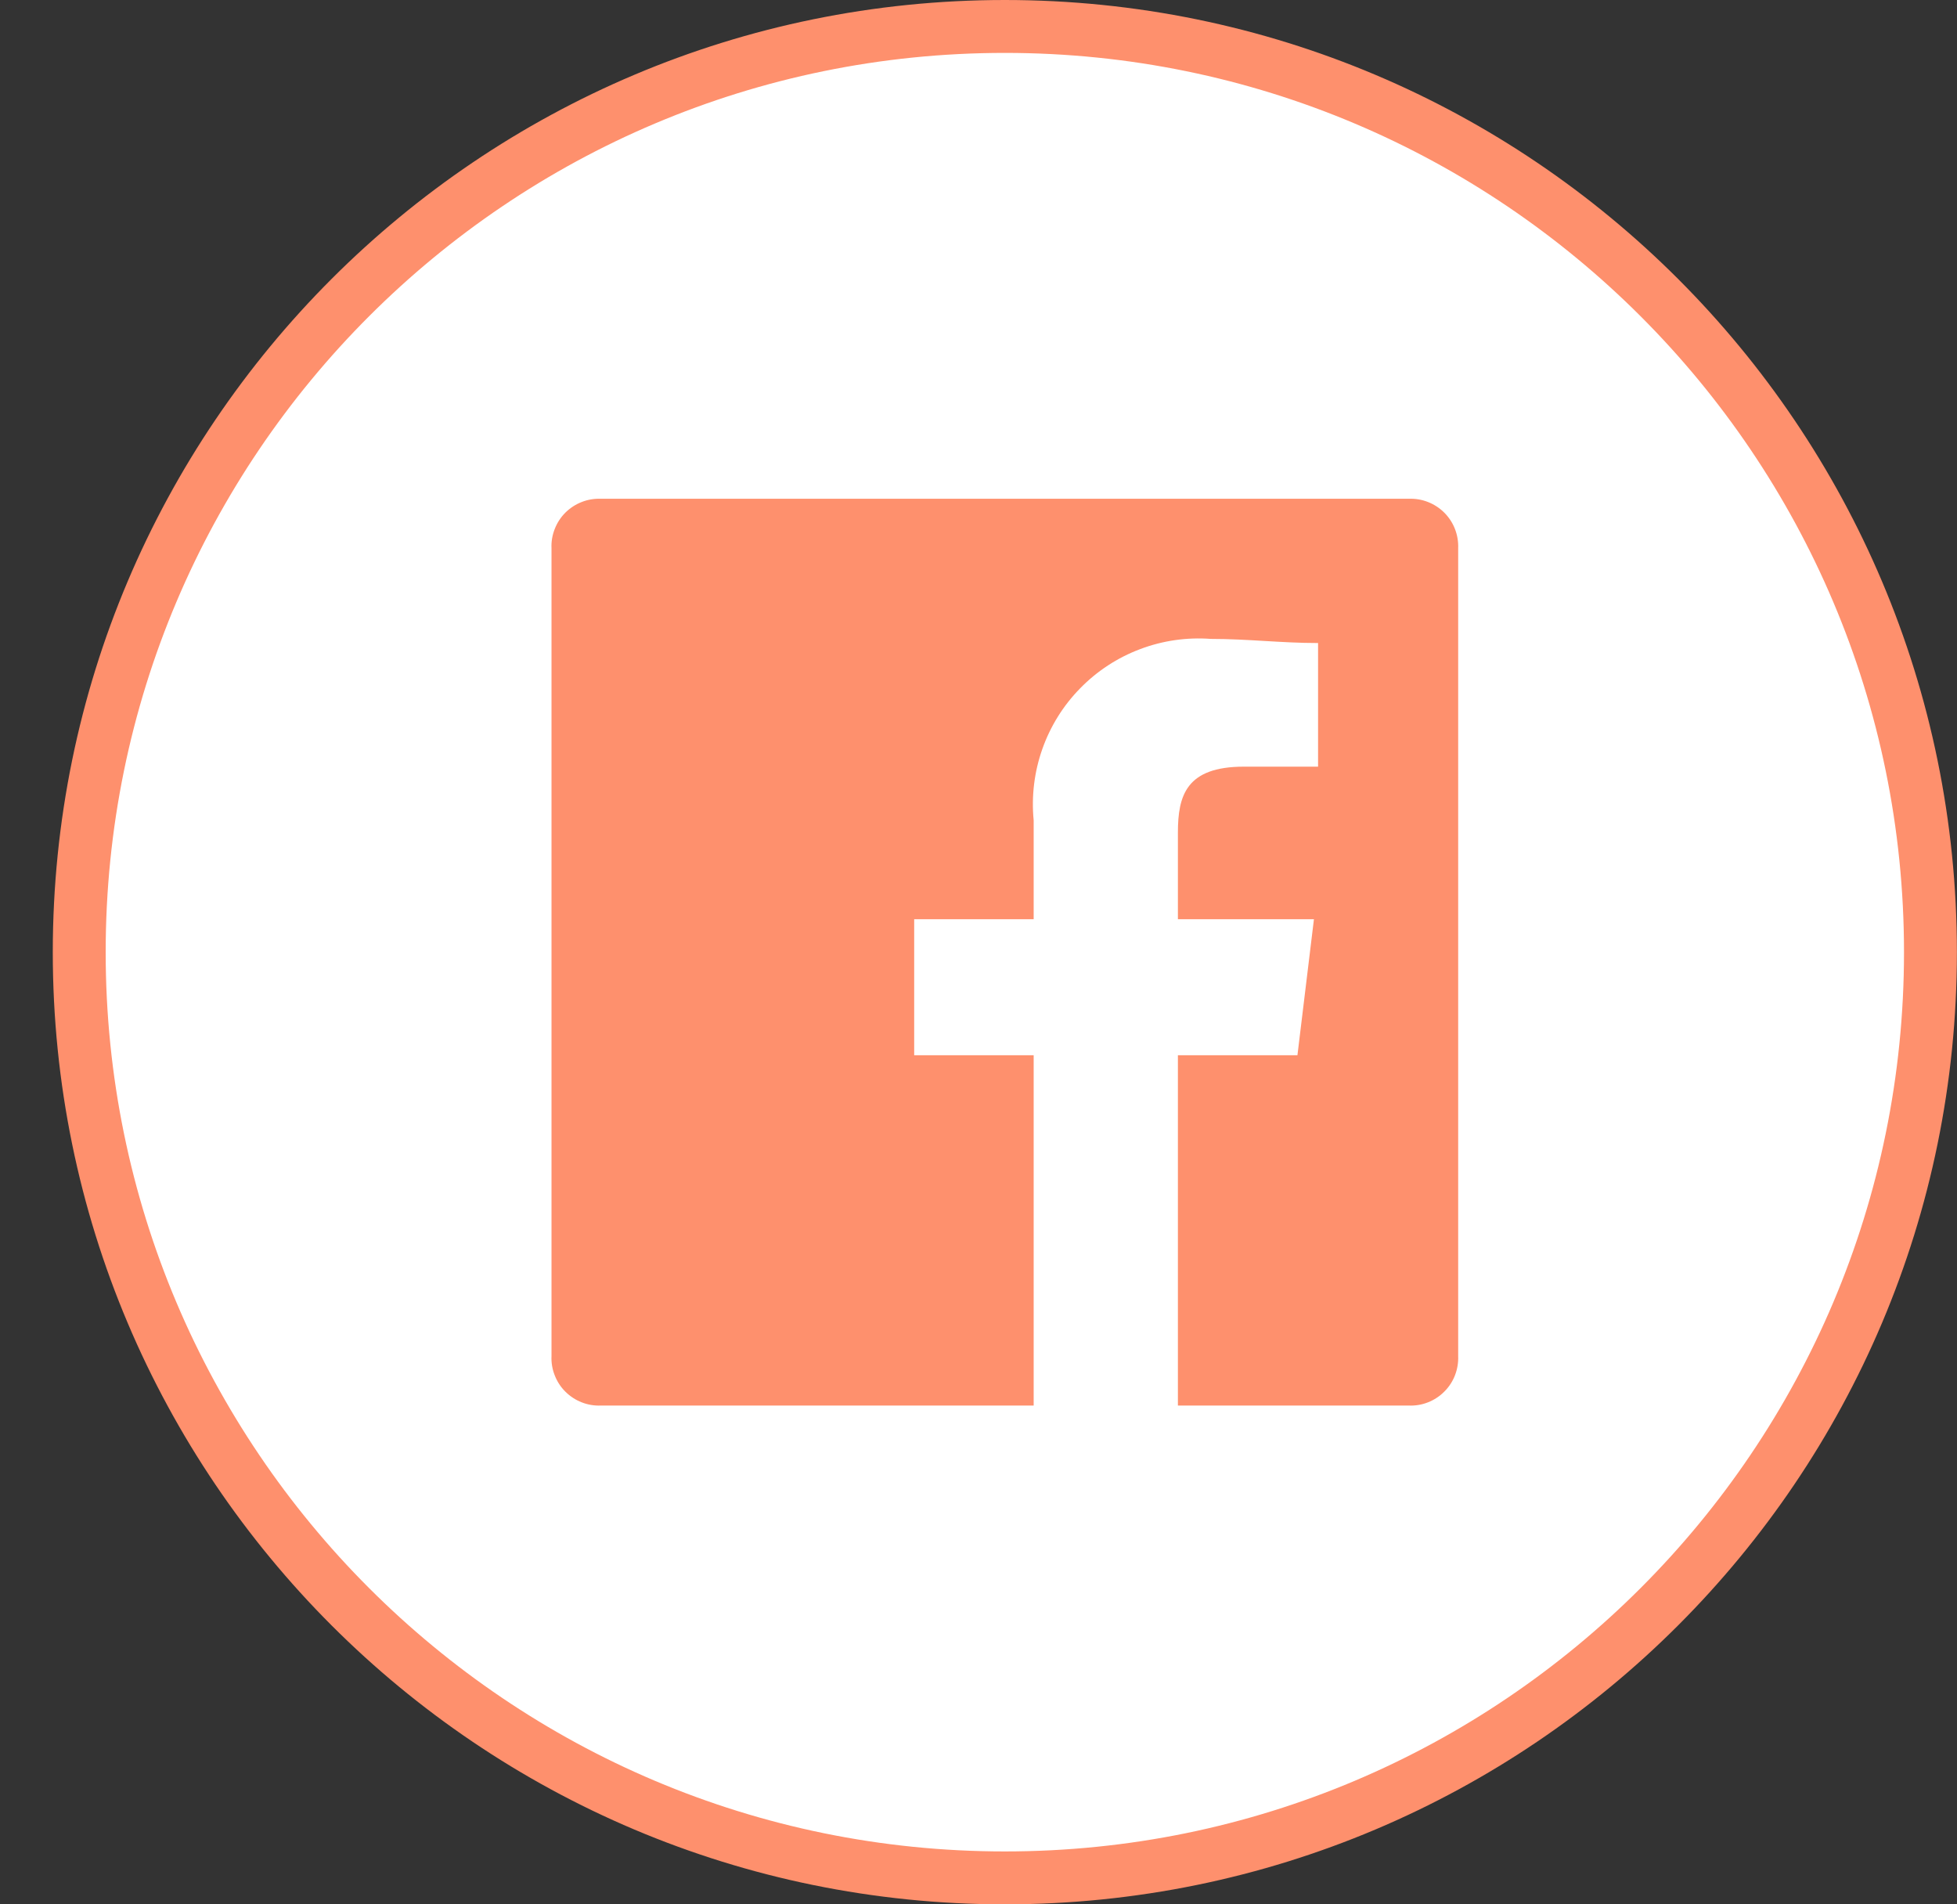
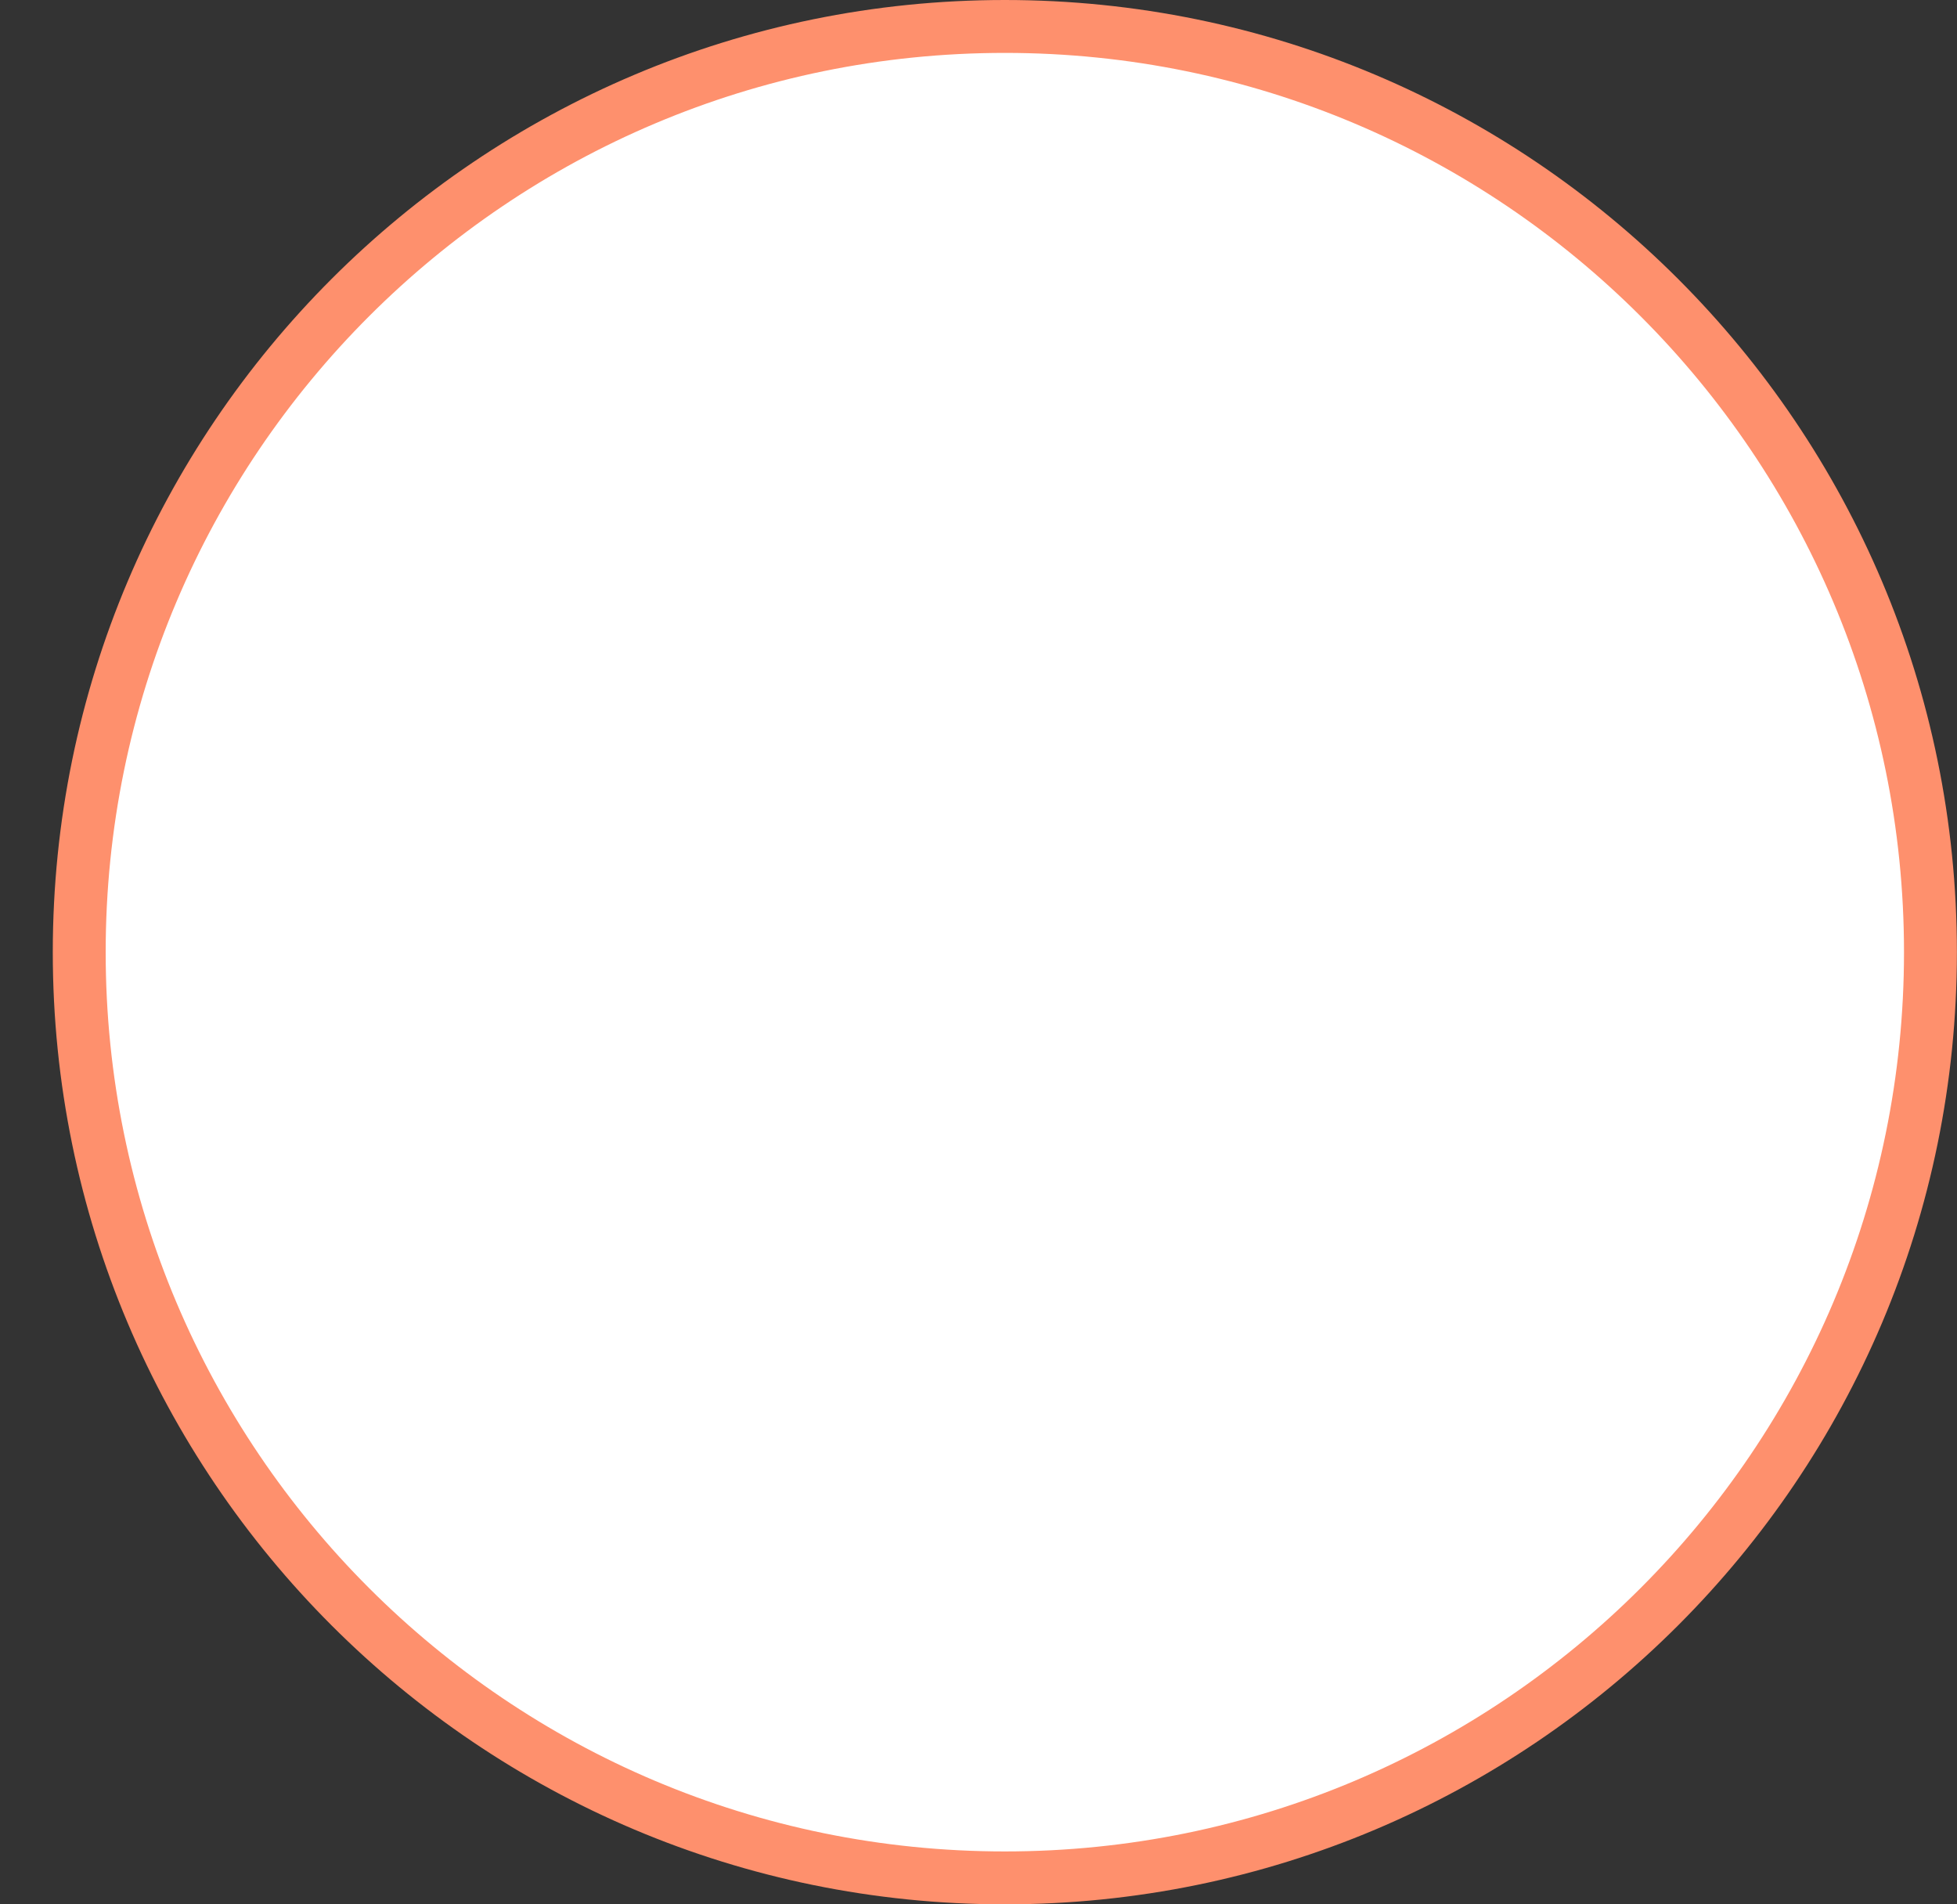
<svg xmlns="http://www.w3.org/2000/svg" width="37" height="36" viewBox="0 0 37 36" fill="none">
  <rect x="0" y="0" width="37" height="36" fill="#333333" stroke="none" />
  <path d="M18.998 0.5C28.663 0.5 36.498 8.335 36.498 18C36.498 27.665 28.663 35.5 18.998 35.5C9.333 35.5 1.498 27.665 1.498 18C1.498 8.335 9.333 0.5 18.998 0.5Z" fill="white" stroke="#FE906D" />
-   <path fill-rule="evenodd" clip-rule="evenodd" d="M26.634 9.429H11.362C11.238 9.424 11.114 9.444 10.998 9.49C10.882 9.535 10.777 9.604 10.689 9.691C10.601 9.779 10.533 9.884 10.488 10C10.442 10.116 10.421 10.24 10.427 10.364V25.636C10.421 25.76 10.442 25.884 10.488 26C10.533 26.116 10.601 26.221 10.689 26.308C10.777 26.396 10.882 26.465 10.998 26.51C11.114 26.556 11.238 26.576 11.362 26.571H19.543V19.948H17.284V17.377H19.543V15.507C19.499 15.052 19.554 14.593 19.706 14.162C19.857 13.732 20.101 13.339 20.421 13.013C20.74 12.686 21.126 12.433 21.554 12.272C21.981 12.11 22.438 12.044 22.894 12.078C23.595 12.078 24.218 12.156 24.92 12.156V14.493H23.518C22.427 14.493 22.27 15.039 22.27 15.741V17.377H24.842L24.53 19.948H22.27V26.571H26.634C26.758 26.576 26.882 26.556 26.998 26.51C27.113 26.465 27.219 26.396 27.306 26.308C27.394 26.221 27.463 26.116 27.508 26C27.553 25.884 27.574 25.76 27.569 25.636V10.364C27.574 10.24 27.553 10.116 27.508 10C27.463 9.884 27.394 9.779 27.306 9.691C27.219 9.604 27.113 9.535 26.998 9.49C26.882 9.444 26.758 9.424 26.634 9.429Z" fill="#FE906D" />
</svg>